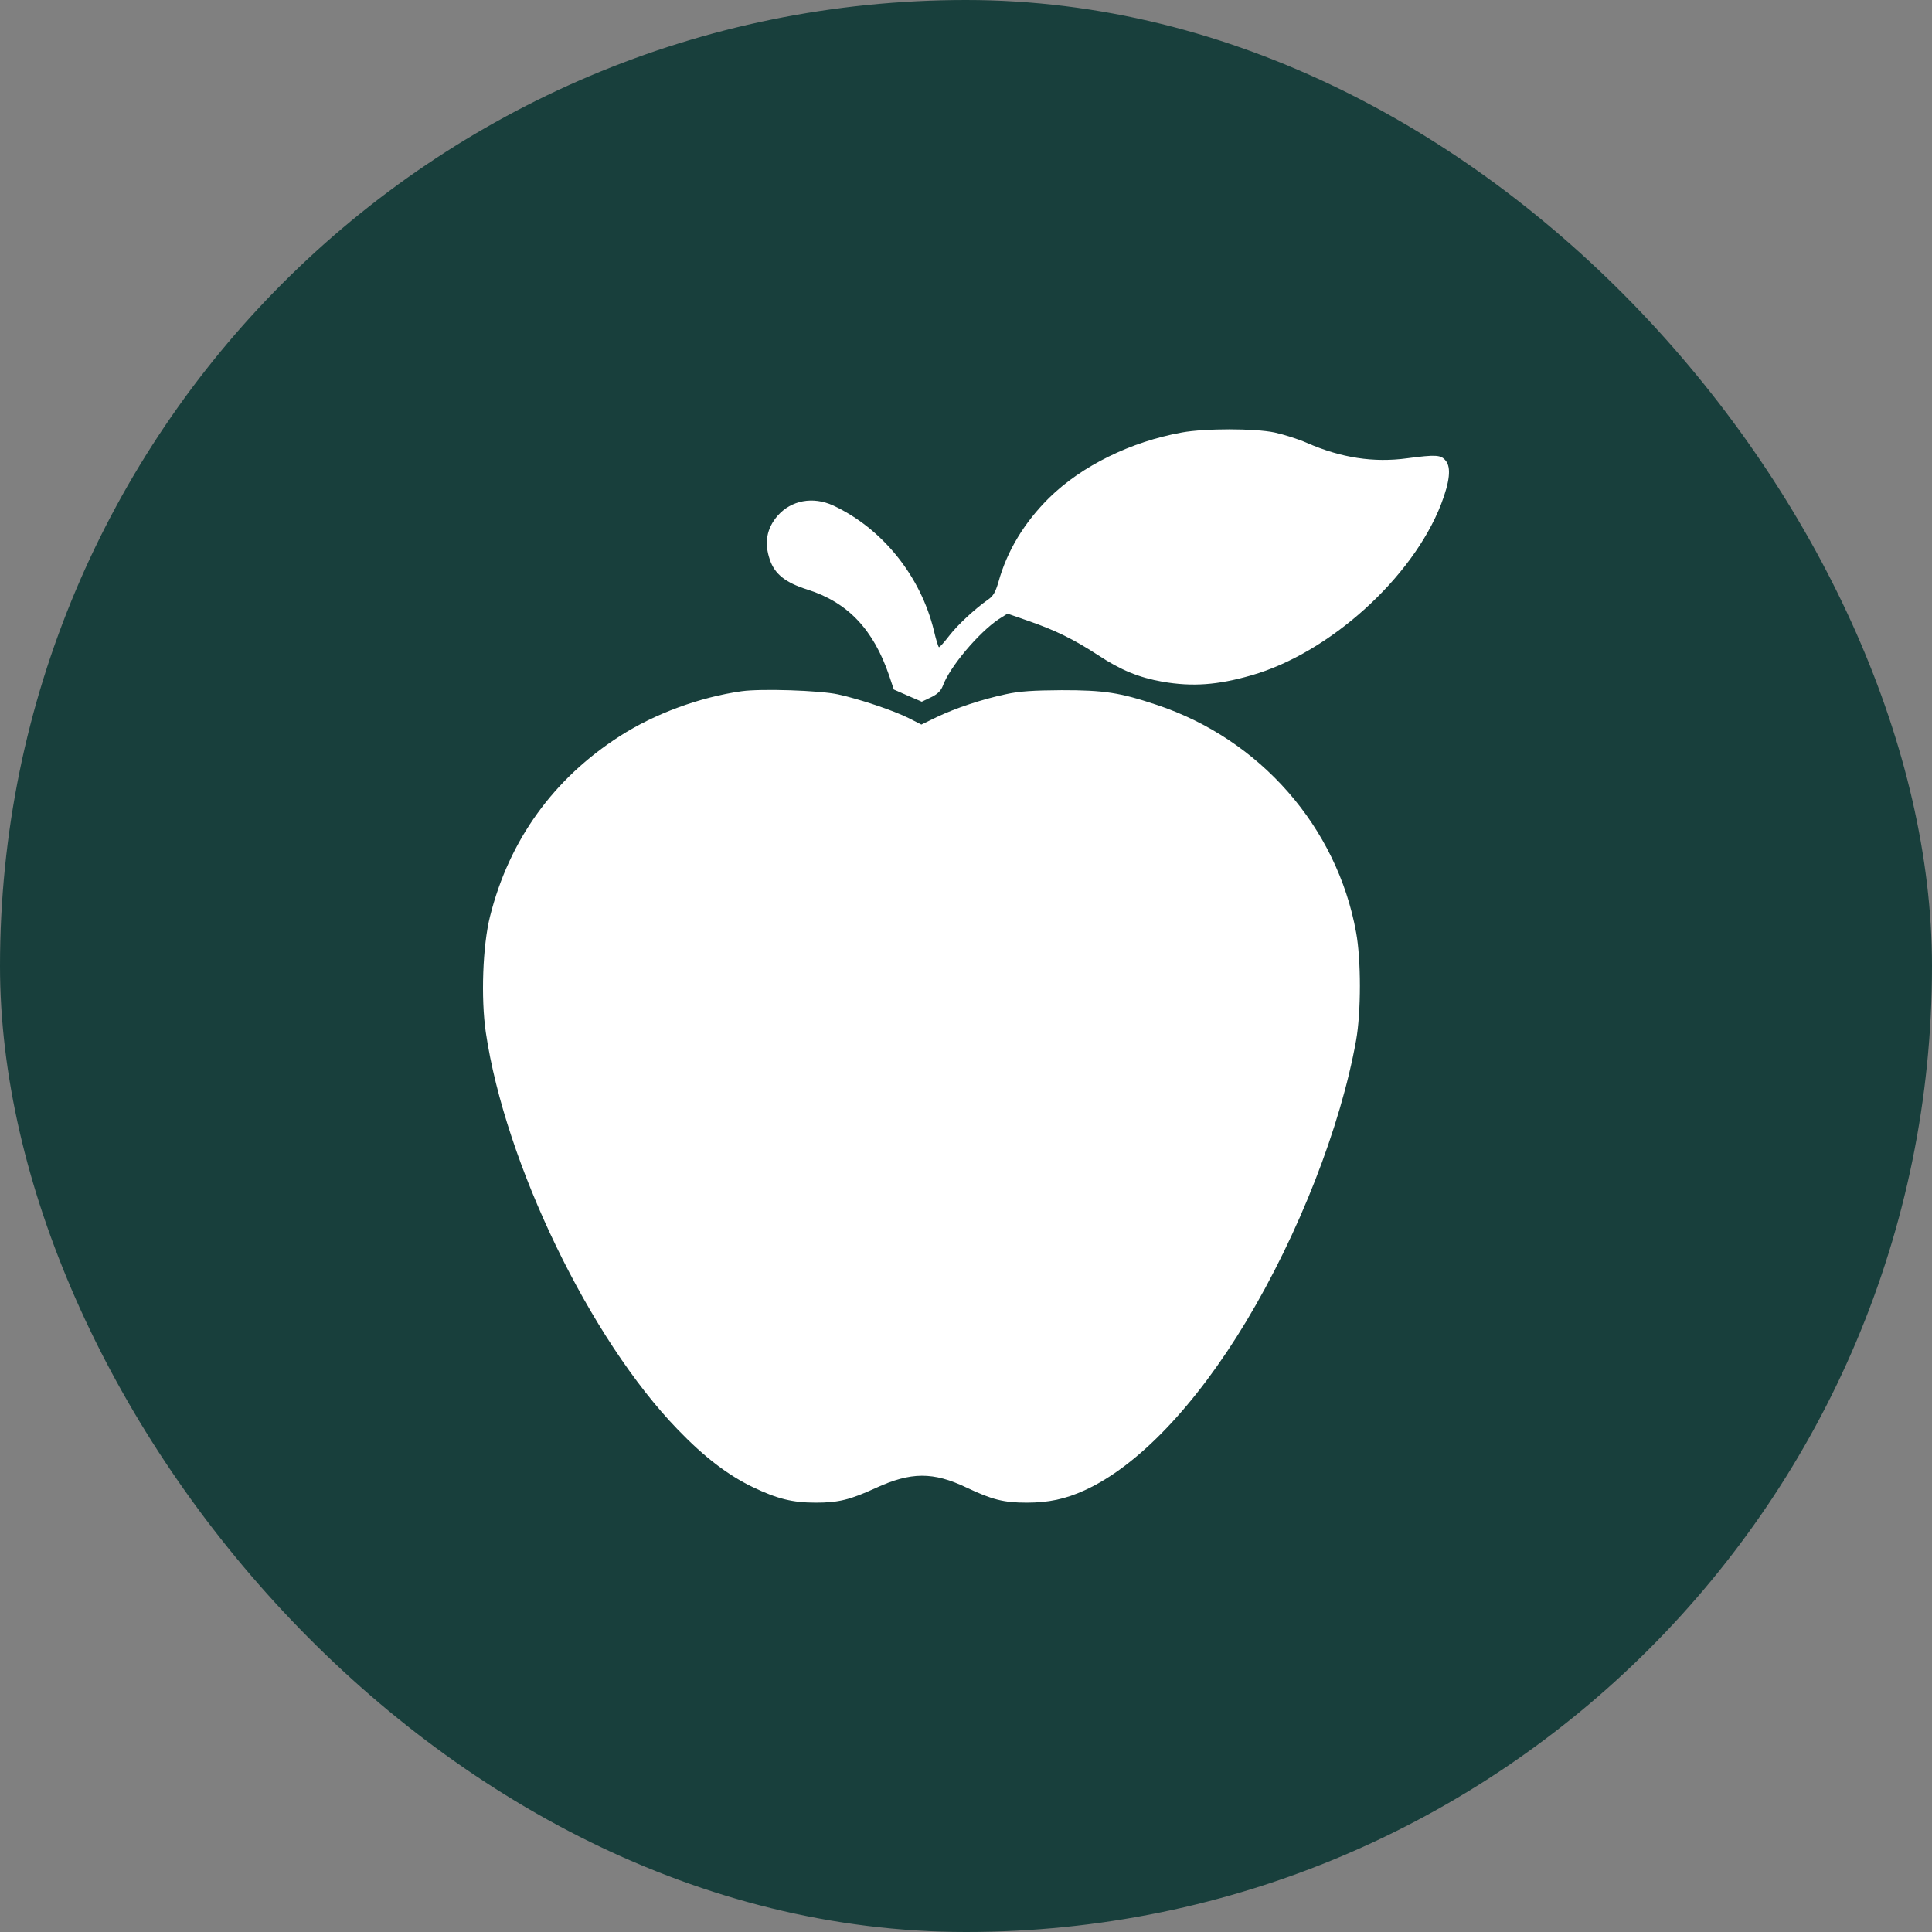
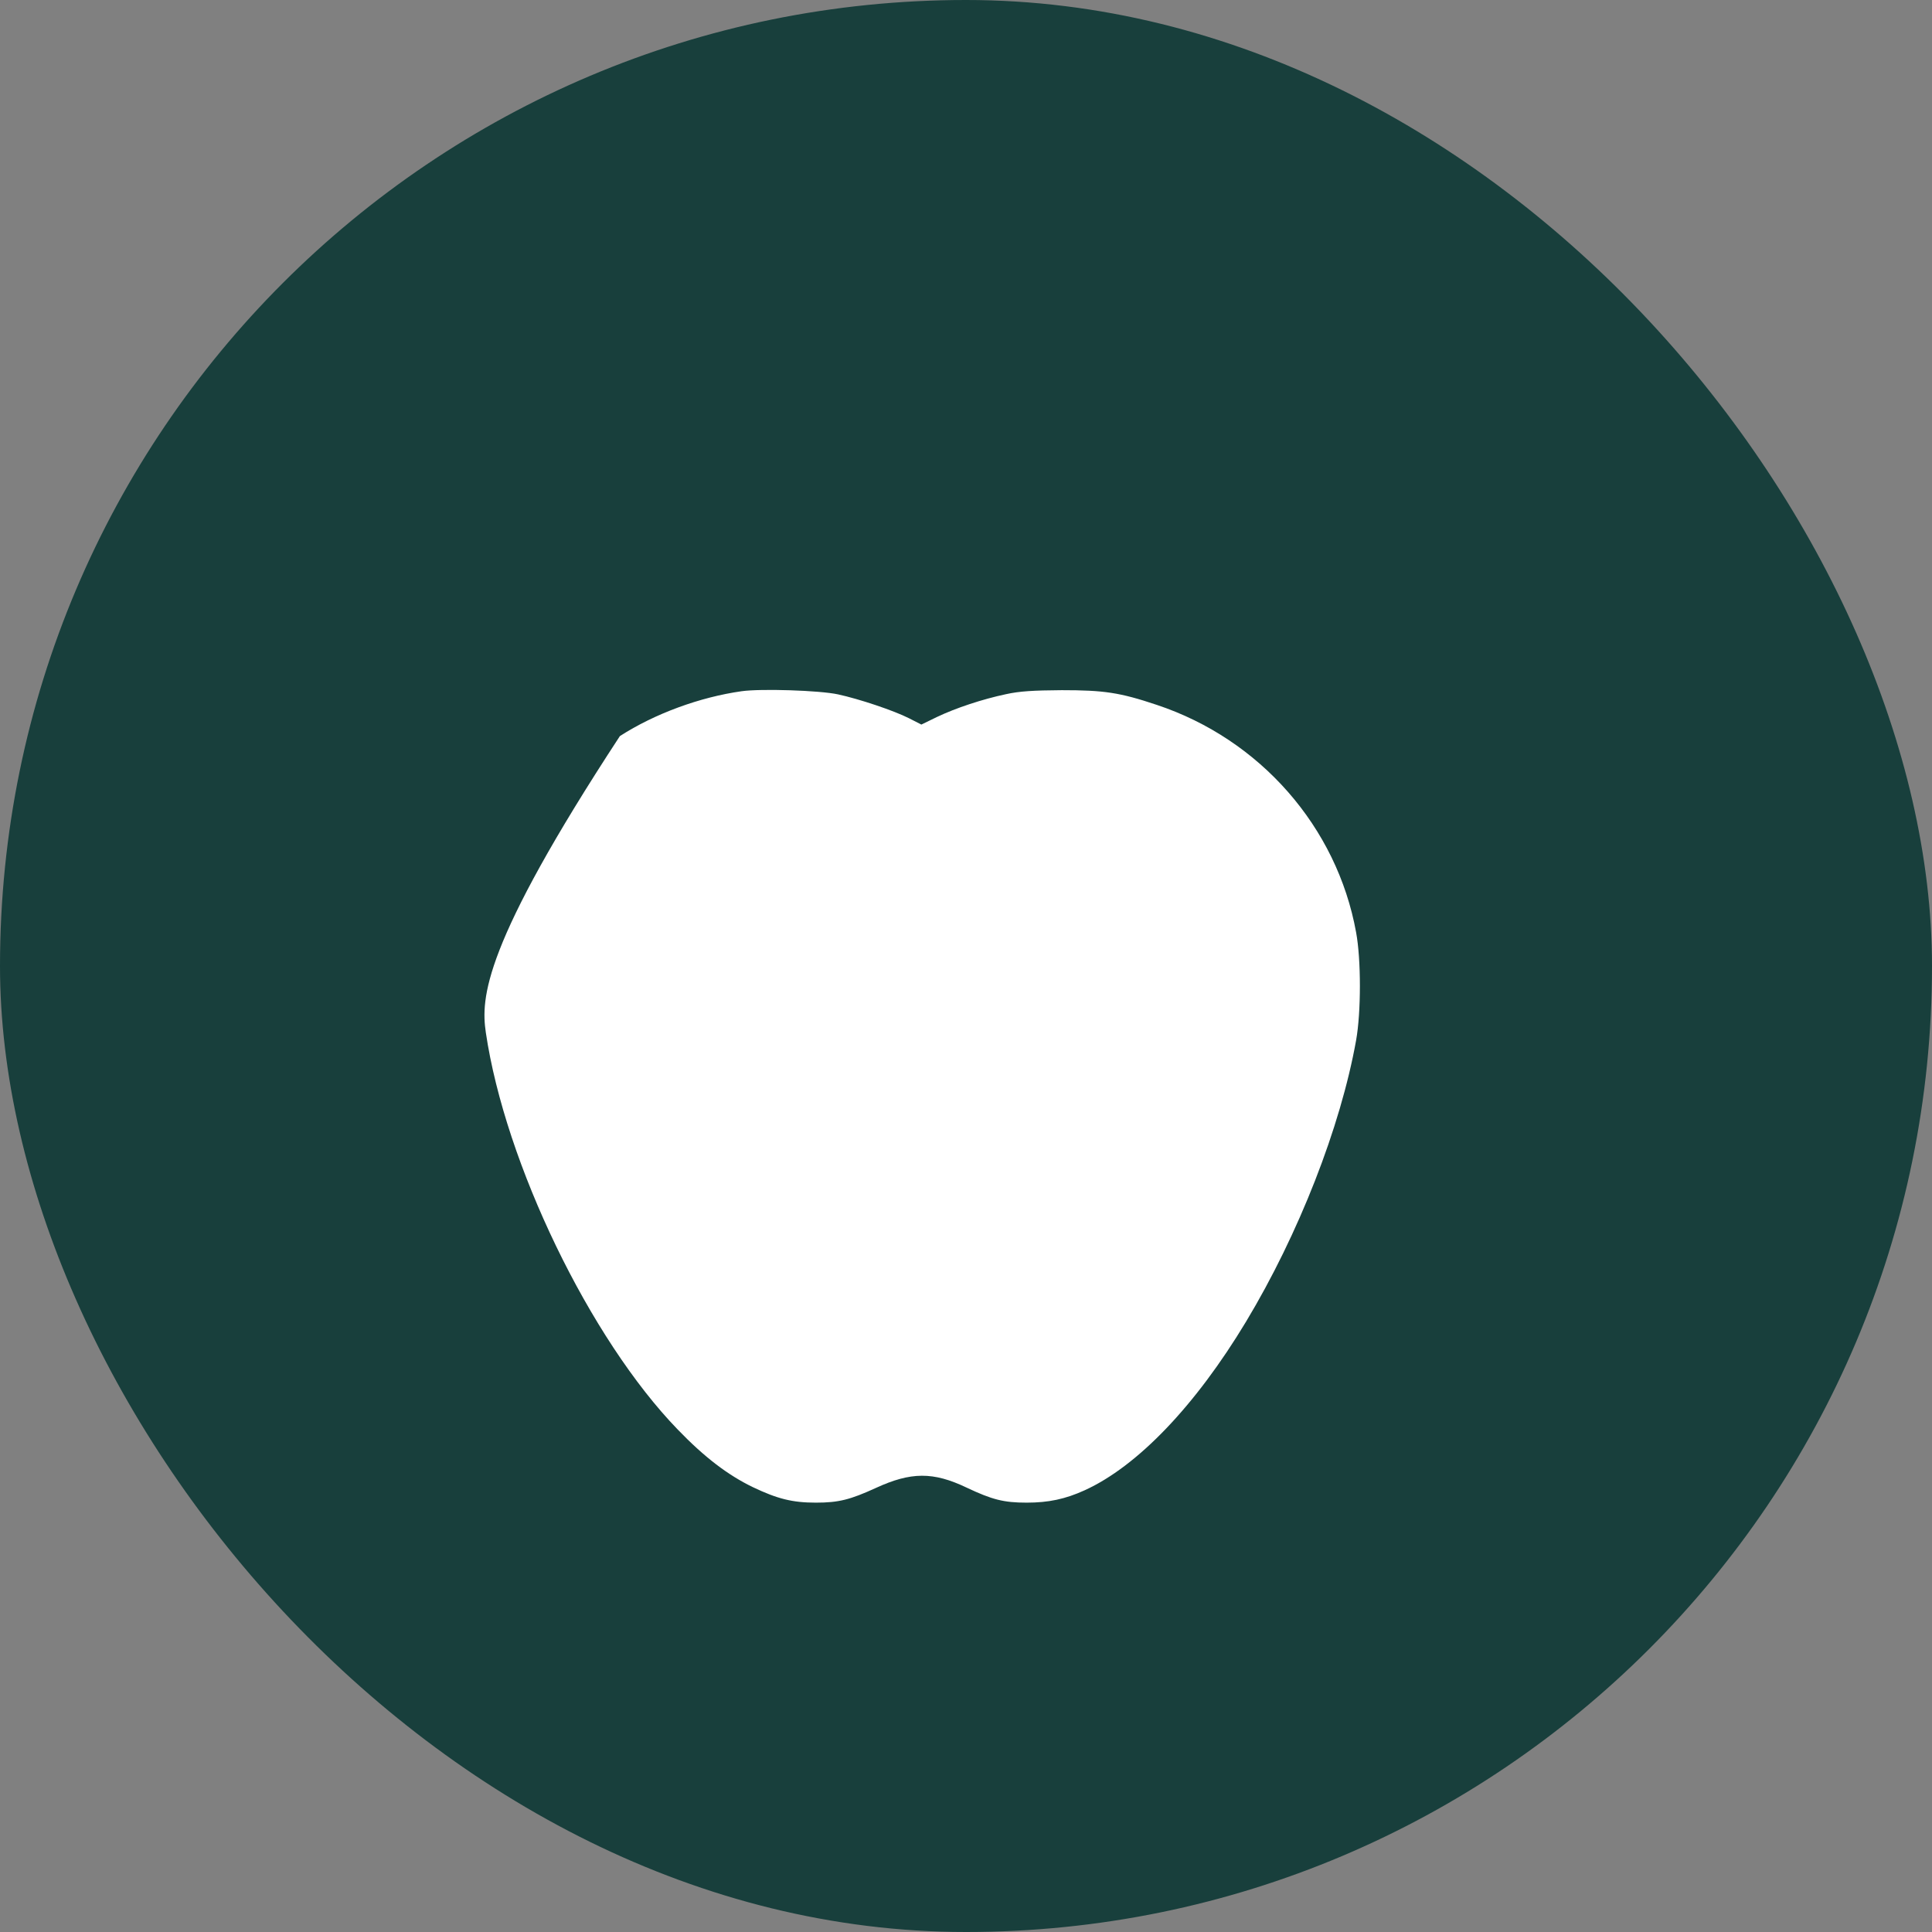
<svg xmlns="http://www.w3.org/2000/svg" width="60" height="60" viewBox="0 0 60 60" fill="none">
  <rect x="0" y="0" width="60" height="60" fill="#808080" stroke="none" />
  <rect width="60" height="60" rx="30" fill="#183F3C" />
-   <path d="M36.705 13.431C35.119 13.717 33.599 14.466 32.587 15.456C31.811 16.224 31.276 17.104 31.008 18.074C30.917 18.386 30.845 18.51 30.695 18.614C30.277 18.907 29.749 19.396 29.481 19.741C29.331 19.936 29.187 20.099 29.161 20.099C29.142 20.099 29.07 19.871 29.005 19.591C28.594 17.892 27.406 16.413 25.873 15.697C25.246 15.411 24.574 15.534 24.15 16.016C23.811 16.407 23.726 16.856 23.909 17.384C24.059 17.826 24.391 18.093 25.07 18.308C26.329 18.706 27.125 19.546 27.615 20.985L27.758 21.414L28.189 21.603L28.626 21.792L28.913 21.655C29.116 21.558 29.22 21.453 29.279 21.304C29.488 20.718 30.395 19.643 31.021 19.226L31.289 19.057L31.961 19.291C32.783 19.578 33.344 19.852 34.101 20.346C34.812 20.815 35.373 21.043 36.111 21.173C37.031 21.33 37.807 21.278 38.871 20.971C41.292 20.275 43.869 17.944 44.757 15.652C45.024 14.955 45.07 14.518 44.9 14.31C44.75 14.121 44.593 14.115 43.706 14.232C42.662 14.375 41.651 14.219 40.593 13.757C40.313 13.633 39.856 13.49 39.582 13.431C38.956 13.301 37.422 13.301 36.705 13.431Z" fill="white" />
-   <path d="M23.035 21.466C21.737 21.649 20.334 22.163 19.251 22.86C17.189 24.182 15.812 26.09 15.218 28.46C14.99 29.365 14.931 30.999 15.088 32.067C15.688 36.131 18.324 41.587 21.052 44.4C21.881 45.26 22.611 45.813 23.381 46.185C24.145 46.549 24.608 46.666 25.339 46.666C26.044 46.666 26.402 46.575 27.198 46.211C28.288 45.709 28.98 45.703 30.017 46.198C30.814 46.575 31.172 46.666 31.884 46.666C32.562 46.666 33.084 46.556 33.685 46.282C35.329 45.533 37.123 43.658 38.696 41.047C40.334 38.325 41.632 35.004 42.115 32.308C42.272 31.429 42.272 29.801 42.115 28.955C41.521 25.679 39.133 22.957 35.923 21.89C34.774 21.505 34.285 21.434 32.973 21.434C32.086 21.44 31.662 21.466 31.244 21.558C30.507 21.714 29.685 21.987 29.097 22.267L28.614 22.502L28.23 22.306C27.753 22.065 26.683 21.707 26.024 21.564C25.45 21.44 23.642 21.382 23.035 21.466Z" fill="white" />
+   <path d="M23.035 21.466C21.737 21.649 20.334 22.163 19.251 22.86C14.99 29.365 14.931 30.999 15.088 32.067C15.688 36.131 18.324 41.587 21.052 44.4C21.881 45.26 22.611 45.813 23.381 46.185C24.145 46.549 24.608 46.666 25.339 46.666C26.044 46.666 26.402 46.575 27.198 46.211C28.288 45.709 28.98 45.703 30.017 46.198C30.814 46.575 31.172 46.666 31.884 46.666C32.562 46.666 33.084 46.556 33.685 46.282C35.329 45.533 37.123 43.658 38.696 41.047C40.334 38.325 41.632 35.004 42.115 32.308C42.272 31.429 42.272 29.801 42.115 28.955C41.521 25.679 39.133 22.957 35.923 21.89C34.774 21.505 34.285 21.434 32.973 21.434C32.086 21.44 31.662 21.466 31.244 21.558C30.507 21.714 29.685 21.987 29.097 22.267L28.614 22.502L28.23 22.306C27.753 22.065 26.683 21.707 26.024 21.564C25.45 21.44 23.642 21.382 23.035 21.466Z" fill="white" />
</svg>